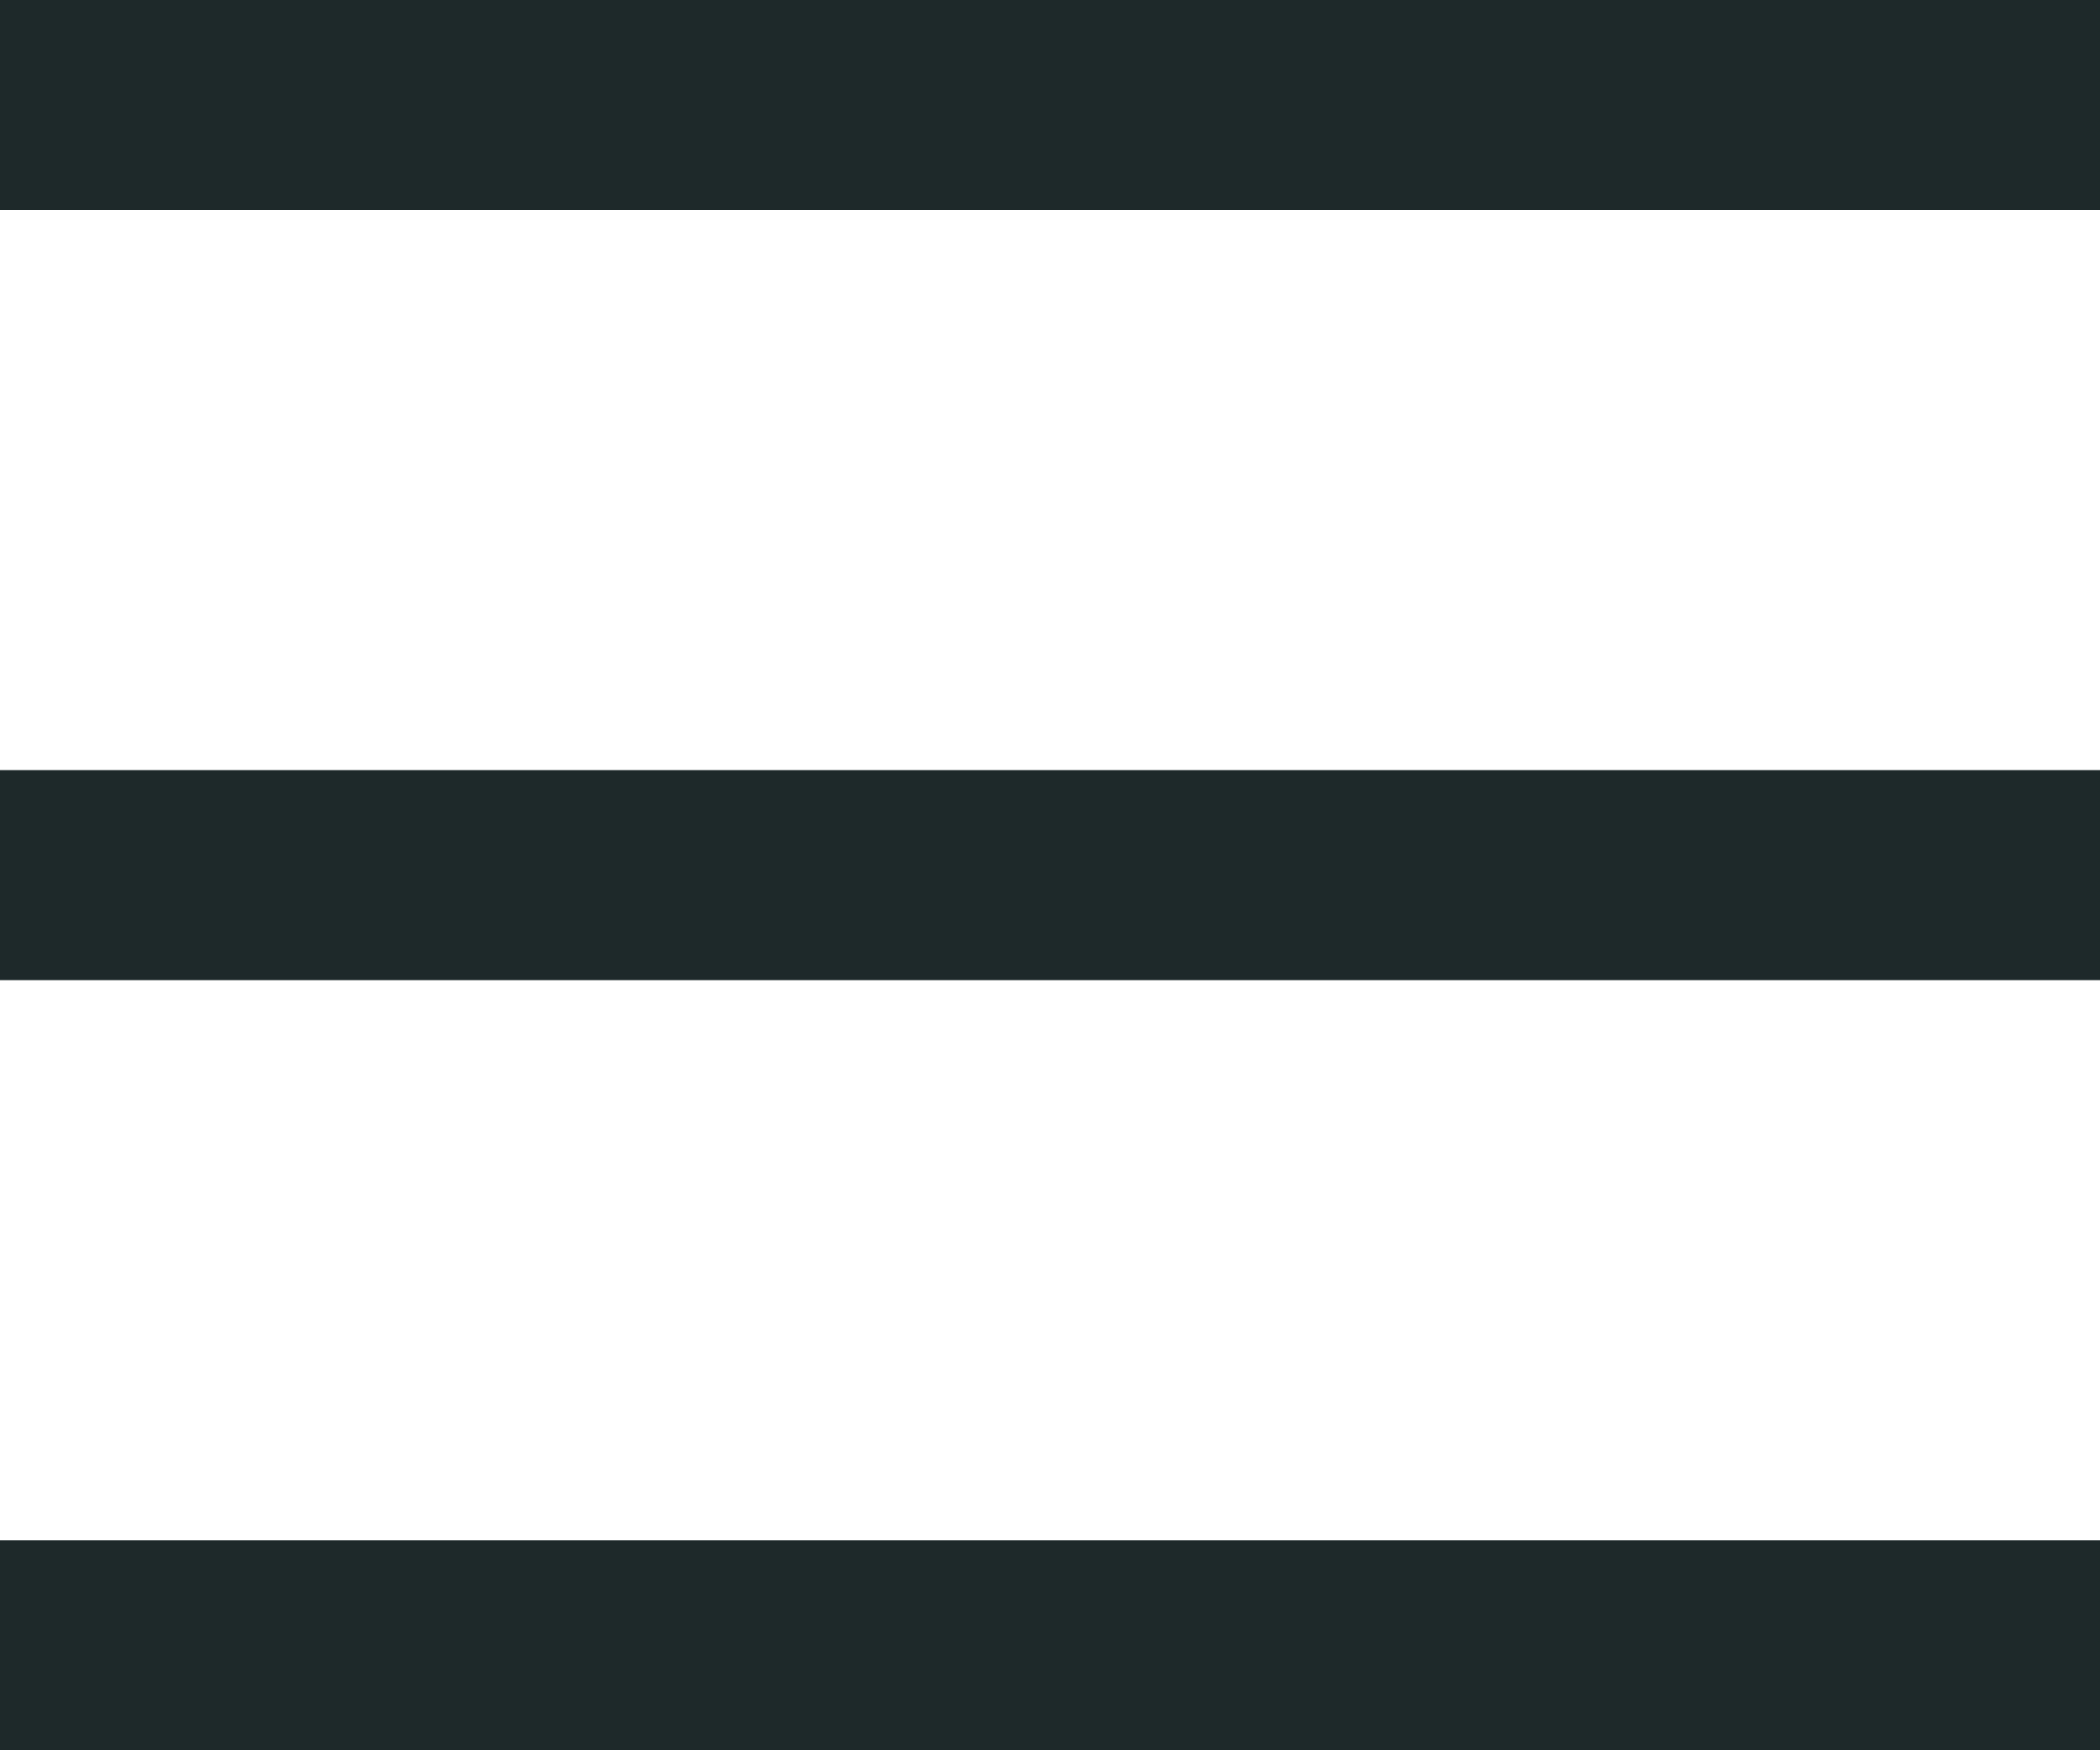
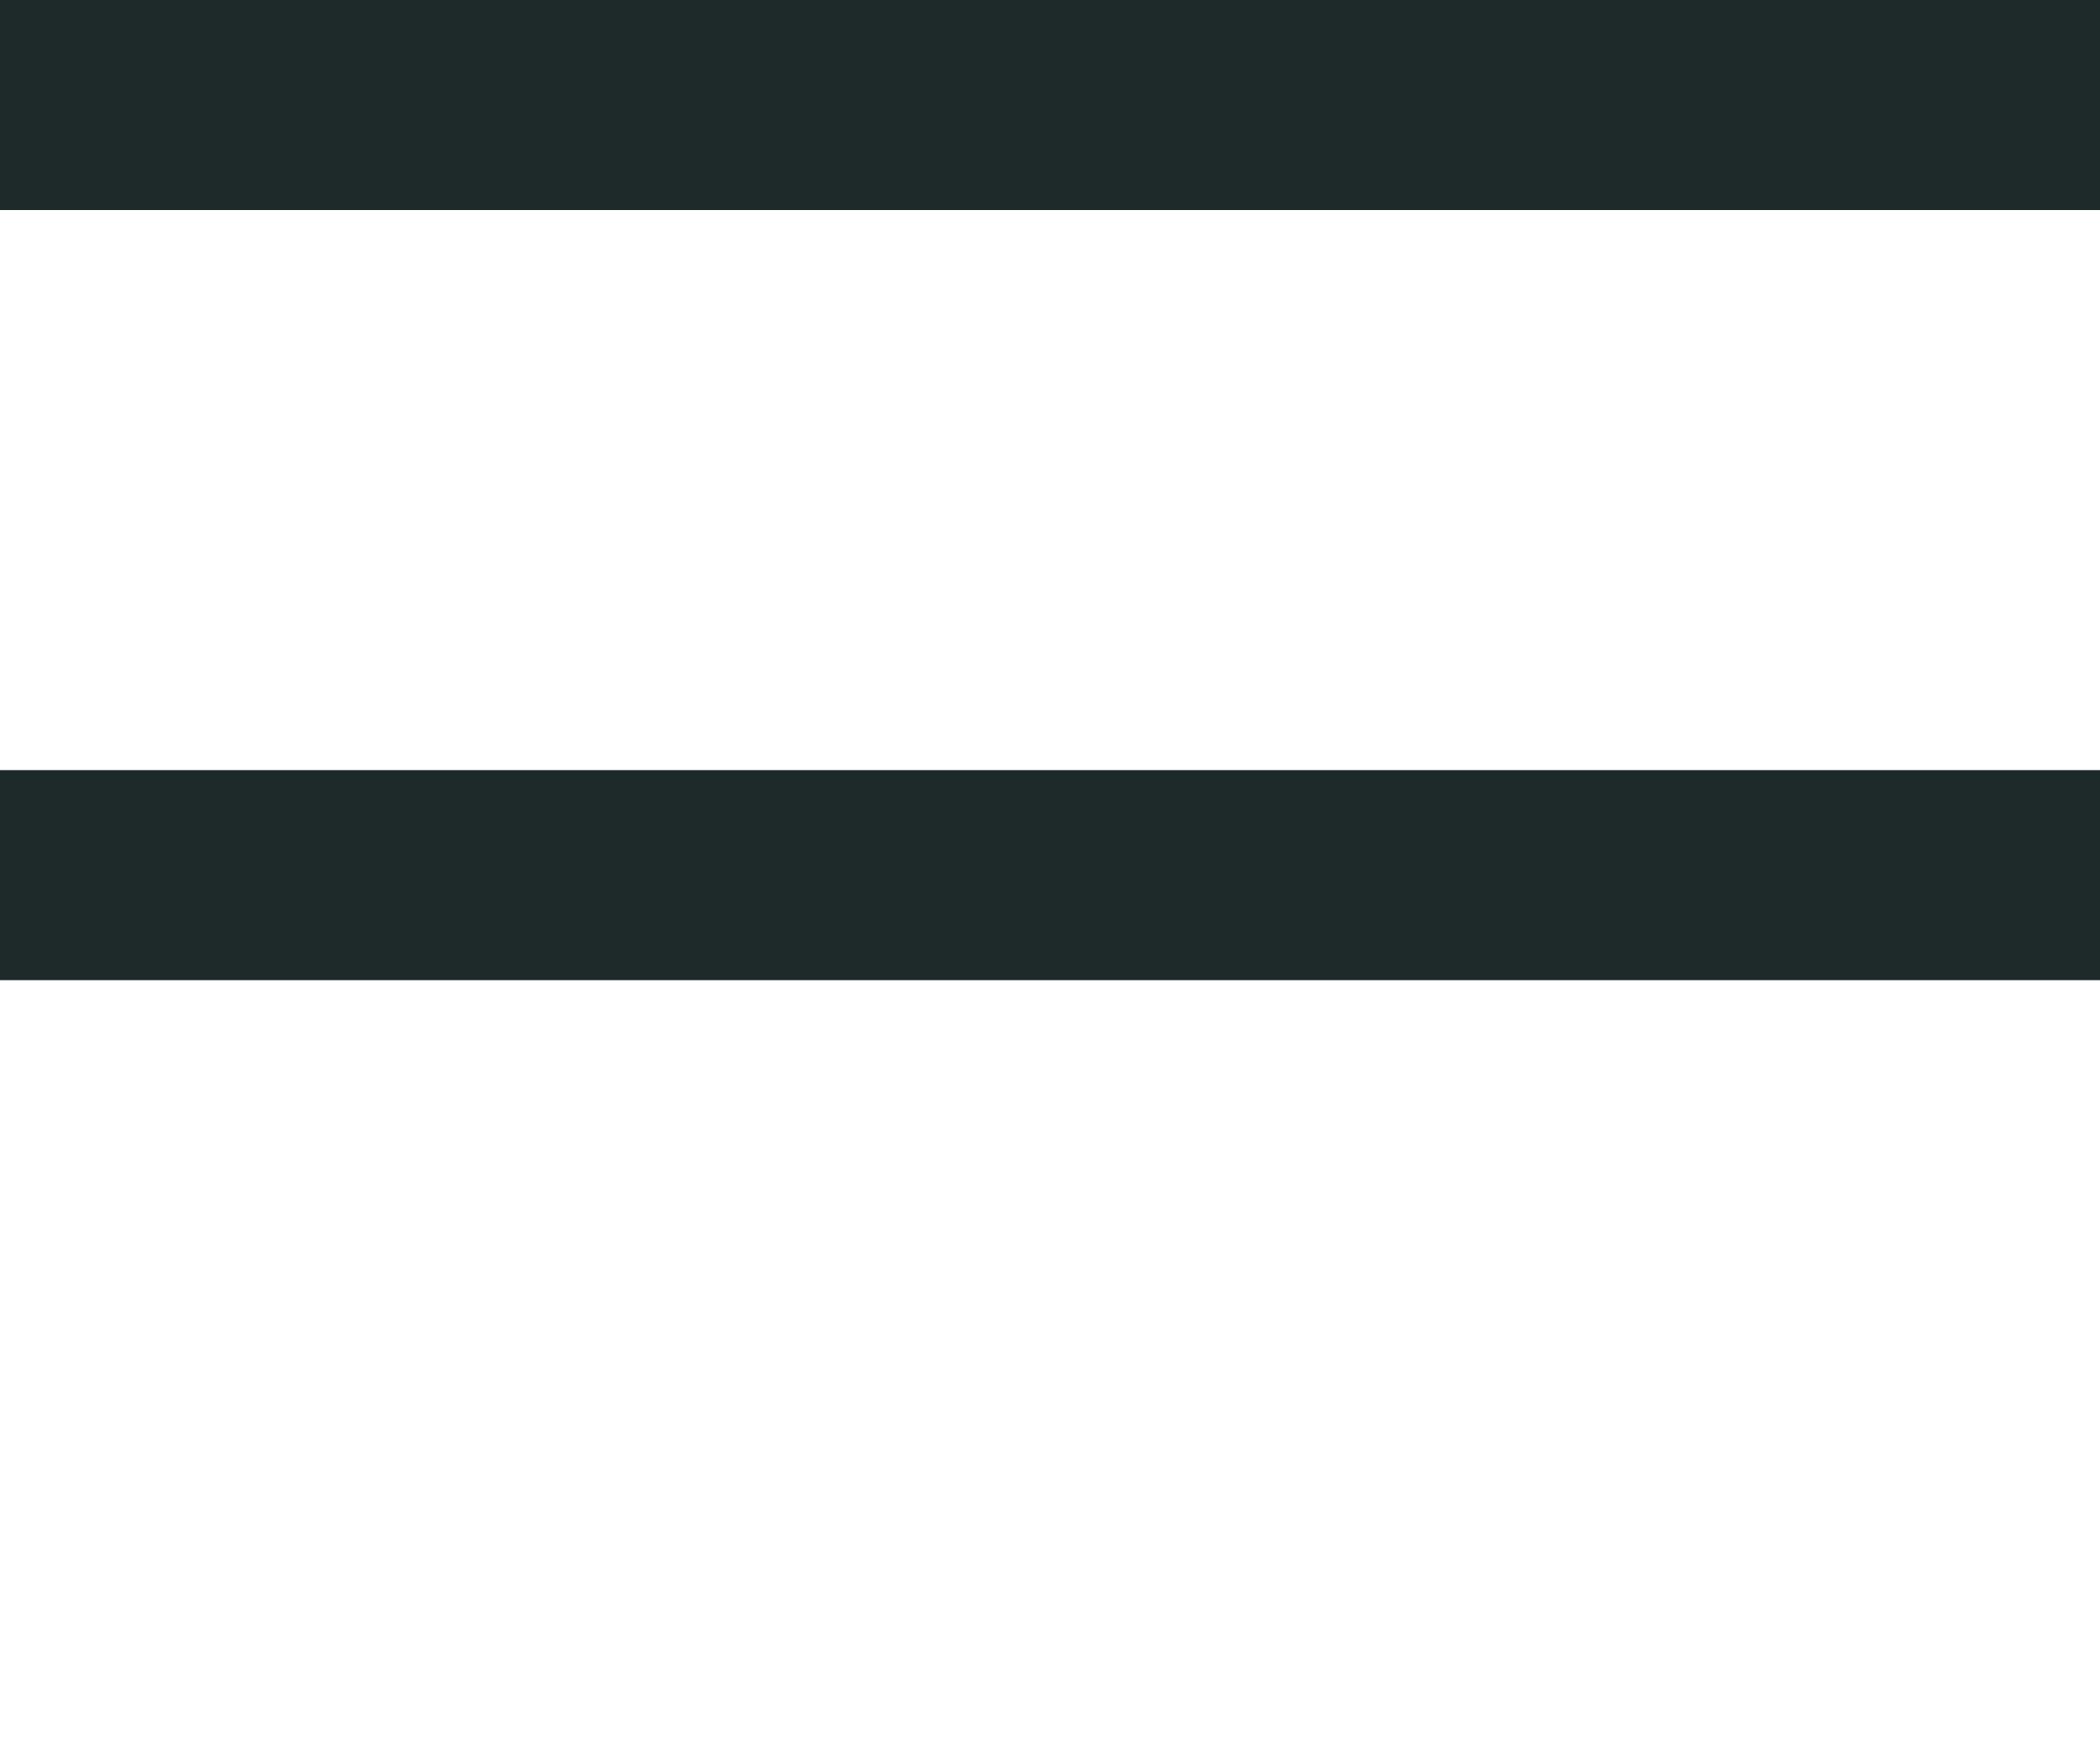
<svg xmlns="http://www.w3.org/2000/svg" id="Ebene_2" data-name="Ebene 2" viewBox="0 0 30 25">
  <defs>
    <style>
      .cls-1 {
        fill: #1e292a;
        stroke-width: 0px;
      }
    </style>
  </defs>
  <g id="header">
    <g id="Gruppe_108" data-name="Gruppe 108">
      <g id="Gruppe_117" data-name="Gruppe 117">
        <g id="Rechteck_588" data-name="Rechteck 588">
          <rect class="cls-1" x="0" y="0" width="30" height="3" />
        </g>
        <g id="Rechteck_588_Kopie" data-name="Rechteck 588 Kopie">
          <rect class="cls-1" x="0" y="11" width="30" height="3" />
        </g>
        <g id="Rechteck_588_Kopie_2" data-name="Rechteck 588 Kopie 2">
-           <rect class="cls-1" x="0" y="22" width="30" height="3" />
-         </g>
+           </g>
      </g>
    </g>
  </g>
</svg>